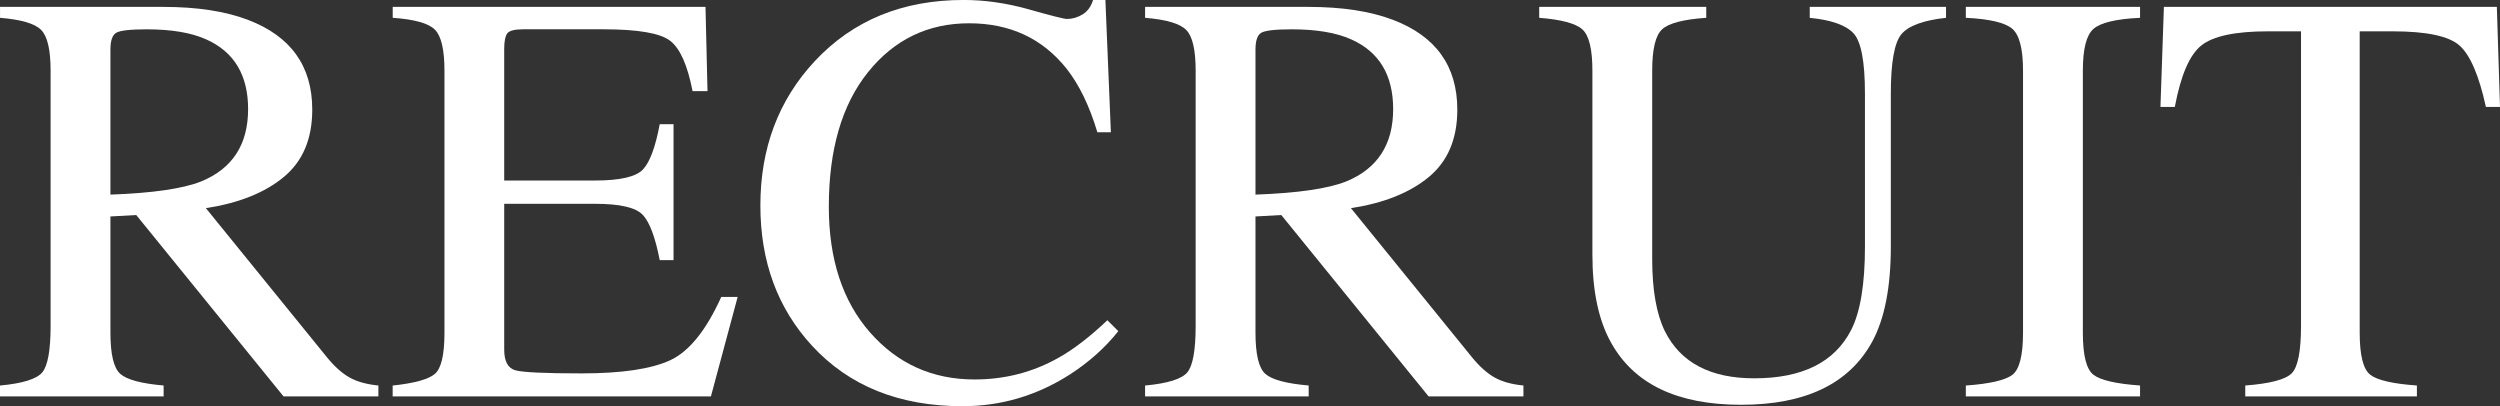
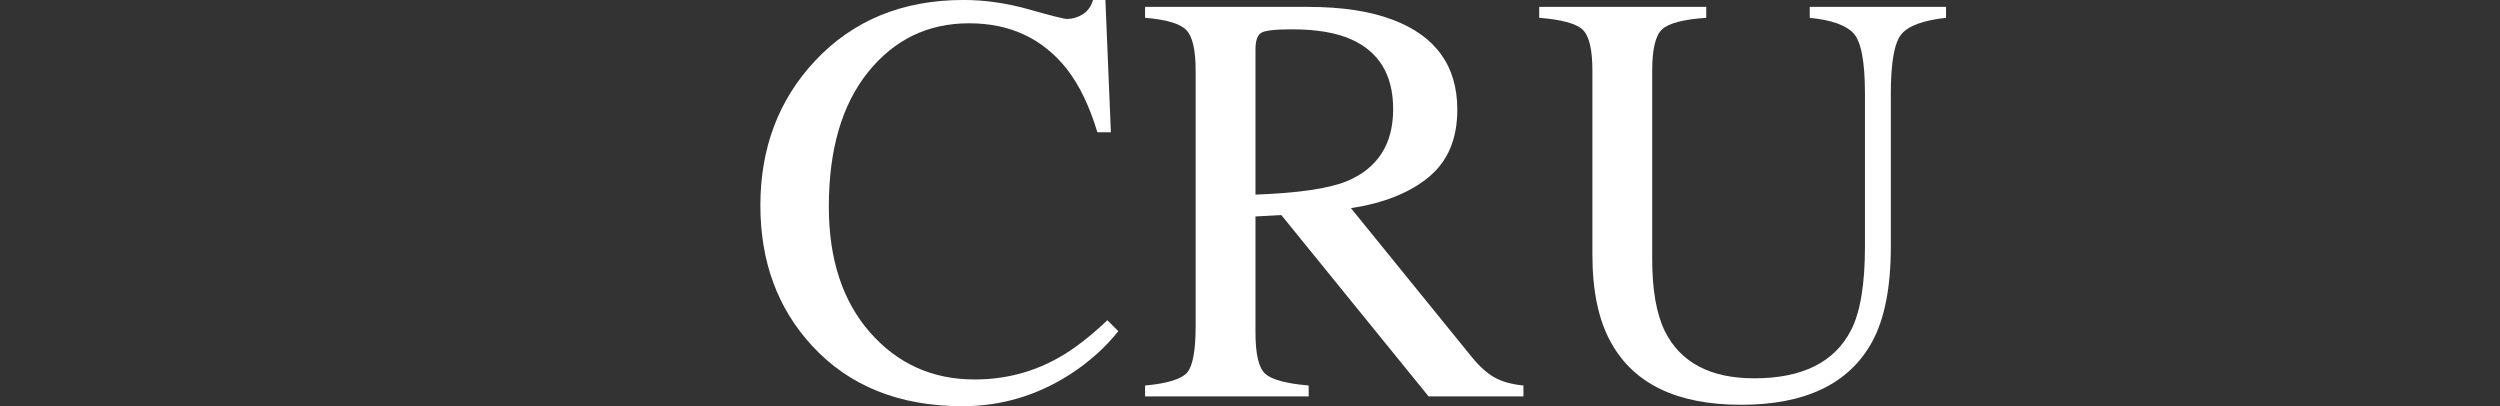
<svg xmlns="http://www.w3.org/2000/svg" id="_レイヤー_2" data-name="レイヤー 2" viewBox="0 0 84.922 13.799">
  <rect x="0" y="0" width="84.922" height="13.799" fill="#333333" stroke="none" />
  <defs>
    <style>
      .cls-1 {
        fill: #fff;
      }
    </style>
  </defs>
  <g id="_レイヤー_1-2" data-name="レイヤー 1">
    <g>
-       <path class="cls-1" d="M0,13.096c.768-.071,1.246-.22,1.436-.447.188-.227.283-.754.283-1.584V2.402c0-.703-.105-1.164-.318-1.382-.211-.218-.678-.356-1.4-.415V.234h5.537c1.152,0,2.111.146,2.881.439,1.457.553,2.188,1.57,2.188,3.052,0,.995-.324,1.758-.973,2.292-.646.533-1.527.884-2.641,1.053l4.121,5.076c.254.31.508.536.762.678s.578.232.977.271v.371h-3.221l-5.004-6.162-.877.049v3.942c0,.74.111,1.208.336,1.406s.715.329,1.471.394v.371H0v-.371ZM6.836,6.162c1.061-.436,1.592-1.254,1.592-2.457,0-1.156-.477-1.946-1.426-2.368-.508-.228-1.182-.341-2.021-.341-.566,0-.914.041-1.041.122-.127.081-.189.271-.189.57v4.923c1.438-.052,2.467-.202,3.086-.449Z" />
-       <path class="cls-1" d="M13.34,13.096c.734-.078,1.213-.209,1.43-.394.219-.184.328-.652.328-1.403V2.402c0-.709-.107-1.173-.322-1.392s-.693-.353-1.436-.405V.234h10.625l.068,2.861h-.508c-.17-.881-.424-1.452-.762-1.711-.34-.259-1.094-.389-2.266-.389h-2.723c-.295,0-.477.047-.545.142s-.102.272-.102.532v4.463h3.086c.852,0,1.396-.126,1.631-.379.234-.252.422-.764.566-1.535h.469v4.619h-.469c-.15-.775-.342-1.288-.576-1.538s-.775-.376-1.621-.376h-3.086v4.951c0,.397.125.631.375.703.252.072,1.004.107,2.256.107,1.355,0,2.357-.148,3.002-.444s1.225-1.014,1.74-2.153h.557l-.908,3.379h-10.811v-.371Z" />
      <path class="cls-1" d="M34.961.322c.762.215,1.188.322,1.279.322.188,0,.367-.052.537-.156.168-.104.285-.267.352-.488h.42l.186,4.492h-.459c-.268-.892-.615-1.611-1.045-2.158-.82-1.029-1.924-1.543-3.311-1.543-1.4,0-2.545.553-3.434,1.66s-1.332,2.63-1.332,4.57c0,1.784.467,3.208,1.4,4.272.936,1.064,2.117,1.597,3.551,1.597,1.035,0,1.988-.248,2.861-.742.5-.28,1.051-.703,1.65-1.27l.371.371c-.443.56-.994,1.051-1.65,1.475-1.121.716-2.334,1.074-3.643,1.074-2.148,0-3.855-.687-5.117-2.061-1.166-1.27-1.748-2.855-1.748-4.756,0-1.947.615-3.581,1.846-4.902,1.295-1.387,2.98-2.08,5.059-2.08.723,0,1.465.107,2.227.322Z" />
      <path class="cls-1" d="M38.896,13.096c.768-.071,1.246-.22,1.436-.447.188-.227.283-.754.283-1.584V2.402c0-.703-.105-1.164-.318-1.382-.211-.218-.678-.356-1.4-.415V.234h5.537c1.152,0,2.111.146,2.881.439,1.457.553,2.188,1.57,2.188,3.052,0,.995-.324,1.758-.973,2.292-.646.533-1.527.884-2.641,1.053l4.121,5.076c.254.31.508.536.762.678s.578.232.977.271v.371h-3.221l-5.004-6.162-.877.049v3.942c0,.74.111,1.208.336,1.406s.715.329,1.471.394v.371h-5.557v-.371ZM45.732,6.162c1.061-.436,1.592-1.254,1.592-2.457,0-1.156-.477-1.946-1.426-2.368-.508-.228-1.182-.341-2.021-.341-.566,0-.914.041-1.041.122-.127.081-.189.271-.189.57v4.923c1.438-.052,2.467-.202,3.086-.449Z" />
      <path class="cls-1" d="M57.959.234v.371c-.77.052-1.268.181-1.494.386-.229.205-.342.675-.342,1.411v6.396c0,1.048.143,1.865.43,2.451.533,1.068,1.545,1.602,3.037,1.602,1.633,0,2.73-.547,3.291-1.641.312-.612.469-1.556.469-2.832V3.174c0-1.087-.131-1.769-.391-2.046-.262-.277-.756-.451-1.484-.522V.234h4.629v.371c-.775.084-1.281.272-1.52.562-.236.29-.355.959-.355,2.007v5.205c0,1.38-.213,2.458-.635,3.232-.781,1.426-2.266,2.139-4.453,2.139-2.162,0-3.633-.703-4.414-2.109-.424-.755-.635-1.751-.635-2.988V2.402c0-.729-.113-1.196-.338-1.401s-.715-.337-1.469-.396V.234h5.674Z" />
-       <path class="cls-1" d="M66.777,13.096c.812-.058,1.34-.18,1.582-.364.24-.185.361-.662.361-1.433V2.402c0-.736-.121-1.209-.361-1.421-.242-.211-.77-.337-1.582-.376V.234h5.918v.371c-.814.039-1.342.165-1.582.376-.242.211-.361.685-.361,1.421v8.896c0,.771.119,1.248.361,1.433.24.185.768.306,1.582.364v.371h-5.918v-.371Z" />
-       <path class="cls-1" d="M73.506.234h11.309l.107,3.398h-.479c-.234-1.068-.533-1.763-.895-2.085s-1.121-.483-2.279-.483h-1.113v10.234c0,.771.119,1.248.361,1.433.24.185.768.306,1.582.364v.371h-5.83v-.371c.846-.064,1.373-.204,1.582-.418.207-.214.312-.751.312-1.613V1.064h-1.123c-1.107,0-1.861.16-2.262.479s-.701,1.016-.902,2.09h-.488l.117-3.398Z" />
    </g>
  </g>
</svg>